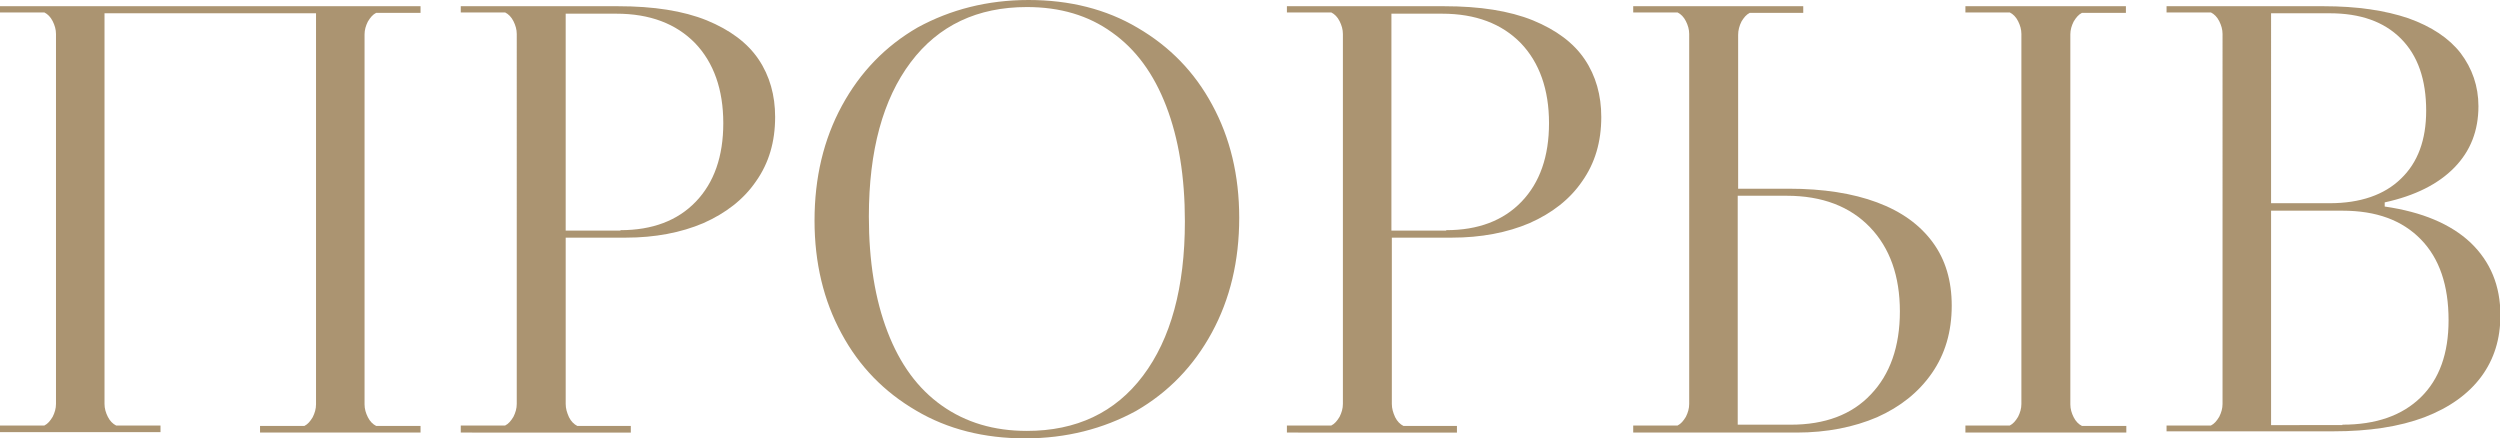
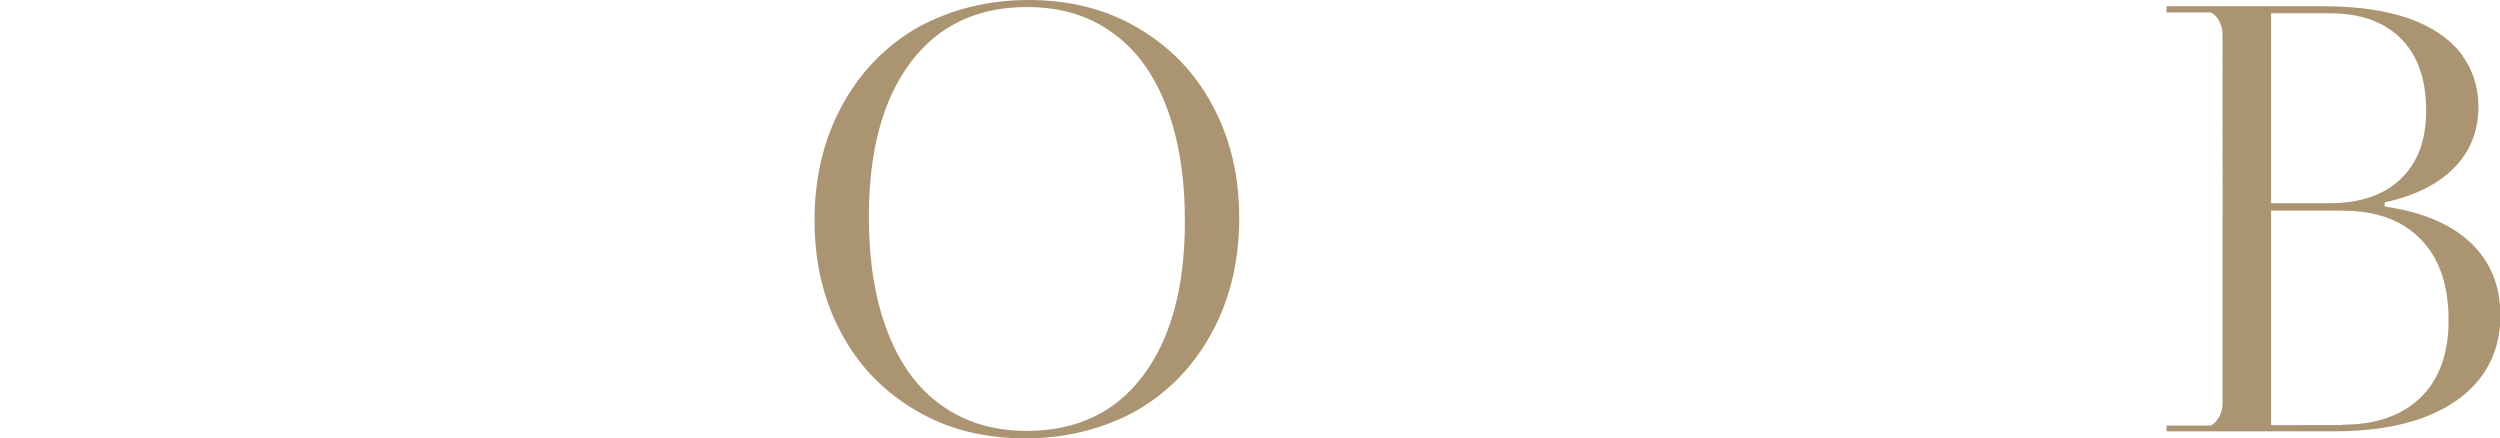
<svg xmlns="http://www.w3.org/2000/svg" id="Слой_1" x="0px" y="0px" viewBox="0 0 602.8 105.7" style="enable-background:new 0 0 602.8 105.7;" xml:space="preserve">
  <style type="text/css"> .st0{fill:#AB9471;} </style>
  <g>
-     <path class="st0" d="M0,104.2v-1.6h10.7c0.8-0.4,1.4-1.1,2-2.1c0.5-1,0.8-2,0.8-3.1V8.2c0-1.1-0.3-2.1-0.8-3.1 c-0.5-1-1.2-1.7-2-2.1H0V1.5h101.4v1.6H90.7c-0.8,0.4-1.4,1.1-2,2.1c-0.5,1-0.8,2-0.8,3.1v89.2c0,1.1,0.3,2.1,0.8,3.1 c0.5,1,1.2,1.7,2,2.1h10.7v1.6H62.7v-1.6h10.7c0.8-0.4,1.4-1.1,2-2.1c0.5-1,0.8-2,0.8-3.1V3.2H25.2v94.2c0,1.1,0.3,2.1,0.8,3.1 c0.5,1,1.2,1.7,2,2.1h10.7v1.6H0z" />
-     <path class="st0" d="M111.1,104.2v-1.6h10.7c0.8-0.4,1.4-1.1,2-2.1c0.5-1,0.8-2,0.8-3.1V8.2c0-1.1-0.3-2.1-0.8-3.1 c-0.5-1-1.2-1.7-2-2.1h-10.7V1.5H149c8.6,0,15.7,1.1,21.4,3.4c5.6,2.3,9.8,5.4,12.5,9.4c2.7,4,4,8.7,4,13.9c0,6-1.5,11.1-4.6,15.5 c-3,4.4-7.3,7.7-12.7,10.1c-5.4,2.3-11.7,3.5-18.7,3.5h-14.5v40.1c0,1.1,0.3,2.1,0.8,3.2c0.5,1,1.2,1.7,2,2.1h12.9v1.6H111.1z M149.6,55.5c7.7,0,13.8-2.3,18.2-6.9c4.4-4.6,6.6-10.9,6.6-18.9c0-8.1-2.3-14.6-6.8-19.3c-4.6-4.7-10.9-7.1-19-7.1h-12.2v52.3 H149.6z" />
    <path class="st0" d="M247.2,105.7c-9.9,0-18.7-2.2-26.3-6.7c-7.7-4.5-13.7-10.6-18-18.6c-4.3-7.9-6.5-17-6.5-27.2 c0-10.4,2.2-19.6,6.6-27.7c4.4-8.1,10.5-14.4,18.3-18.9C229.2,2.3,238.1,0,248,0c9.9,0,18.7,2.2,26.3,6.7 c7.7,4.5,13.7,10.6,18,18.6c4.3,7.9,6.5,17,6.5,27.2c0,10.4-2.2,19.6-6.6,27.7s-10.5,14.4-18.3,18.9 C266,103.4,257.1,105.7,247.2,105.7z M247.6,103.9c11.9,0,21.3-4.4,28-13.3c6.7-8.9,10.1-21.3,10.1-37.2c0-10.8-1.5-20-4.5-27.8 c-3-7.8-7.3-13.7-13.1-17.8c-5.7-4.1-12.5-6.1-20.5-6.1c-11.9,0-21.3,4.4-28,13.3c-6.7,8.9-10.1,21.3-10.1,37.2 c0,10.8,1.5,20,4.5,27.8c3,7.8,7.3,13.7,13.1,17.8C232.9,101.9,239.7,103.9,247.6,103.9z" />
-     <path class="st0" d="M310.3,104.2v-1.6H321c0.8-0.4,1.4-1.1,2-2.1c0.5-1,0.8-2,0.8-3.1V8.2c0-1.1-0.3-2.1-0.8-3.1 c-0.5-1-1.2-1.7-2-2.1h-10.7V1.5h37.9c8.6,0,15.7,1.1,21.4,3.4c5.6,2.3,9.8,5.4,12.5,9.4c2.7,4,4,8.7,4,13.9c0,6-1.5,11.1-4.6,15.5 c-3,4.4-7.3,7.7-12.7,10.1c-5.4,2.3-11.7,3.5-18.7,3.5h-14.5v40.1c0,1.1,0.3,2.1,0.8,3.2c0.5,1,1.2,1.7,2,2.1h12.9v1.6H310.3z M348.7,55.5c7.7,0,13.8-2.3,18.2-6.9c4.4-4.6,6.6-10.9,6.6-18.9c0-8.1-2.3-14.6-6.8-19.3c-4.6-4.7-10.9-7.1-19-7.1h-12.2v52.3 H348.7z" />
-     <path class="st0" d="M393.8,104.2v-1.6h10.7c0.8-0.4,1.4-1.1,2-2.1c0.5-1,0.8-2,0.8-3.1V8.2c0-1.1-0.3-2.1-0.8-3.1 c-0.5-1-1.2-1.7-2-2.1h-10.7V1.5h41v1.6h-12.9c-0.8,0.4-1.4,1.1-2,2.1c-0.5,1-0.8,2.1-0.8,3.2v37.1h12.2c8.3,0,15.4,1.1,21.3,3.3 s10.3,5.4,13.4,9.6c3.1,4.2,4.6,9.3,4.6,15.3c0,6.3-1.6,11.7-4.8,16.3c-3.2,4.6-7.6,8.1-13.2,10.6c-5.6,2.4-12.1,3.7-19.4,3.7 H393.8z M431.8,102.4c8.2,0,14.7-2.4,19.3-7.3c4.6-4.8,7-11.5,7-20c0-8.5-2.4-15.3-7.2-20.3c-4.8-5-11.5-7.6-20.1-7.6H419v55.2 H431.8z M473.9,104.2v-1.6h10.7c0.8-0.4,1.4-1.1,2-2.1c0.5-1,0.8-2,0.8-3.1V8.2c0-1.1-0.3-2.1-0.8-3.1c-0.5-1-1.2-1.7-2-2.1h-10.7 V1.5h38.7v1.6H502c-0.8,0.4-1.4,1.1-2,2.1c-0.5,1-0.8,2-0.8,3.1v89.2c0,1.1,0.3,2.1,0.8,3.1c0.5,1,1.2,1.7,2,2.1h10.7v1.6H473.9z" />
    <path class="st0" d="M522.4,104.2v-1.6h10.7c0.8-0.4,1.4-1.1,2-2.1c0.5-1,0.8-2,0.8-3.1V8.2c0-1.1-0.3-2.1-0.8-3.1 c-0.5-1-1.2-1.7-2-2.1h-10.7V1.5h37.9c8,0,14.8,1,20.4,2.9c5.6,2,9.8,4.8,12.6,8.4c2.8,3.7,4.3,8,4.3,12.8c0,5.9-1.9,10.8-5.8,14.8 c-3.9,4-9.5,6.8-16.8,8.4v1c9,1.3,15.9,4.2,20.7,8.7c4.8,4.6,7.2,10.4,7.2,17.5c0,5.7-1.5,10.6-4.6,14.8c-3.1,4.2-7.7,7.5-13.7,9.8 c-6.1,2.3-13.4,3.4-22,3.4H522.4z M561.7,49c7.4,0,13.2-2,17.2-5.9c4.1-3.9,6.1-9.4,6.1-16.4c0-7.5-2-13.3-6.1-17.4 c-4.1-4.1-9.8-6.1-17.2-6.1h-14.1V49H561.7z M564.8,102.4c8.1,0,14.4-2.2,18.9-6.6c4.5-4.4,6.7-10.6,6.7-18.6 c0-8.4-2.2-14.9-6.7-19.5c-4.5-4.6-10.7-6.9-18.9-6.9h-17.2v51.7H564.8z" />
  </g>
</svg>